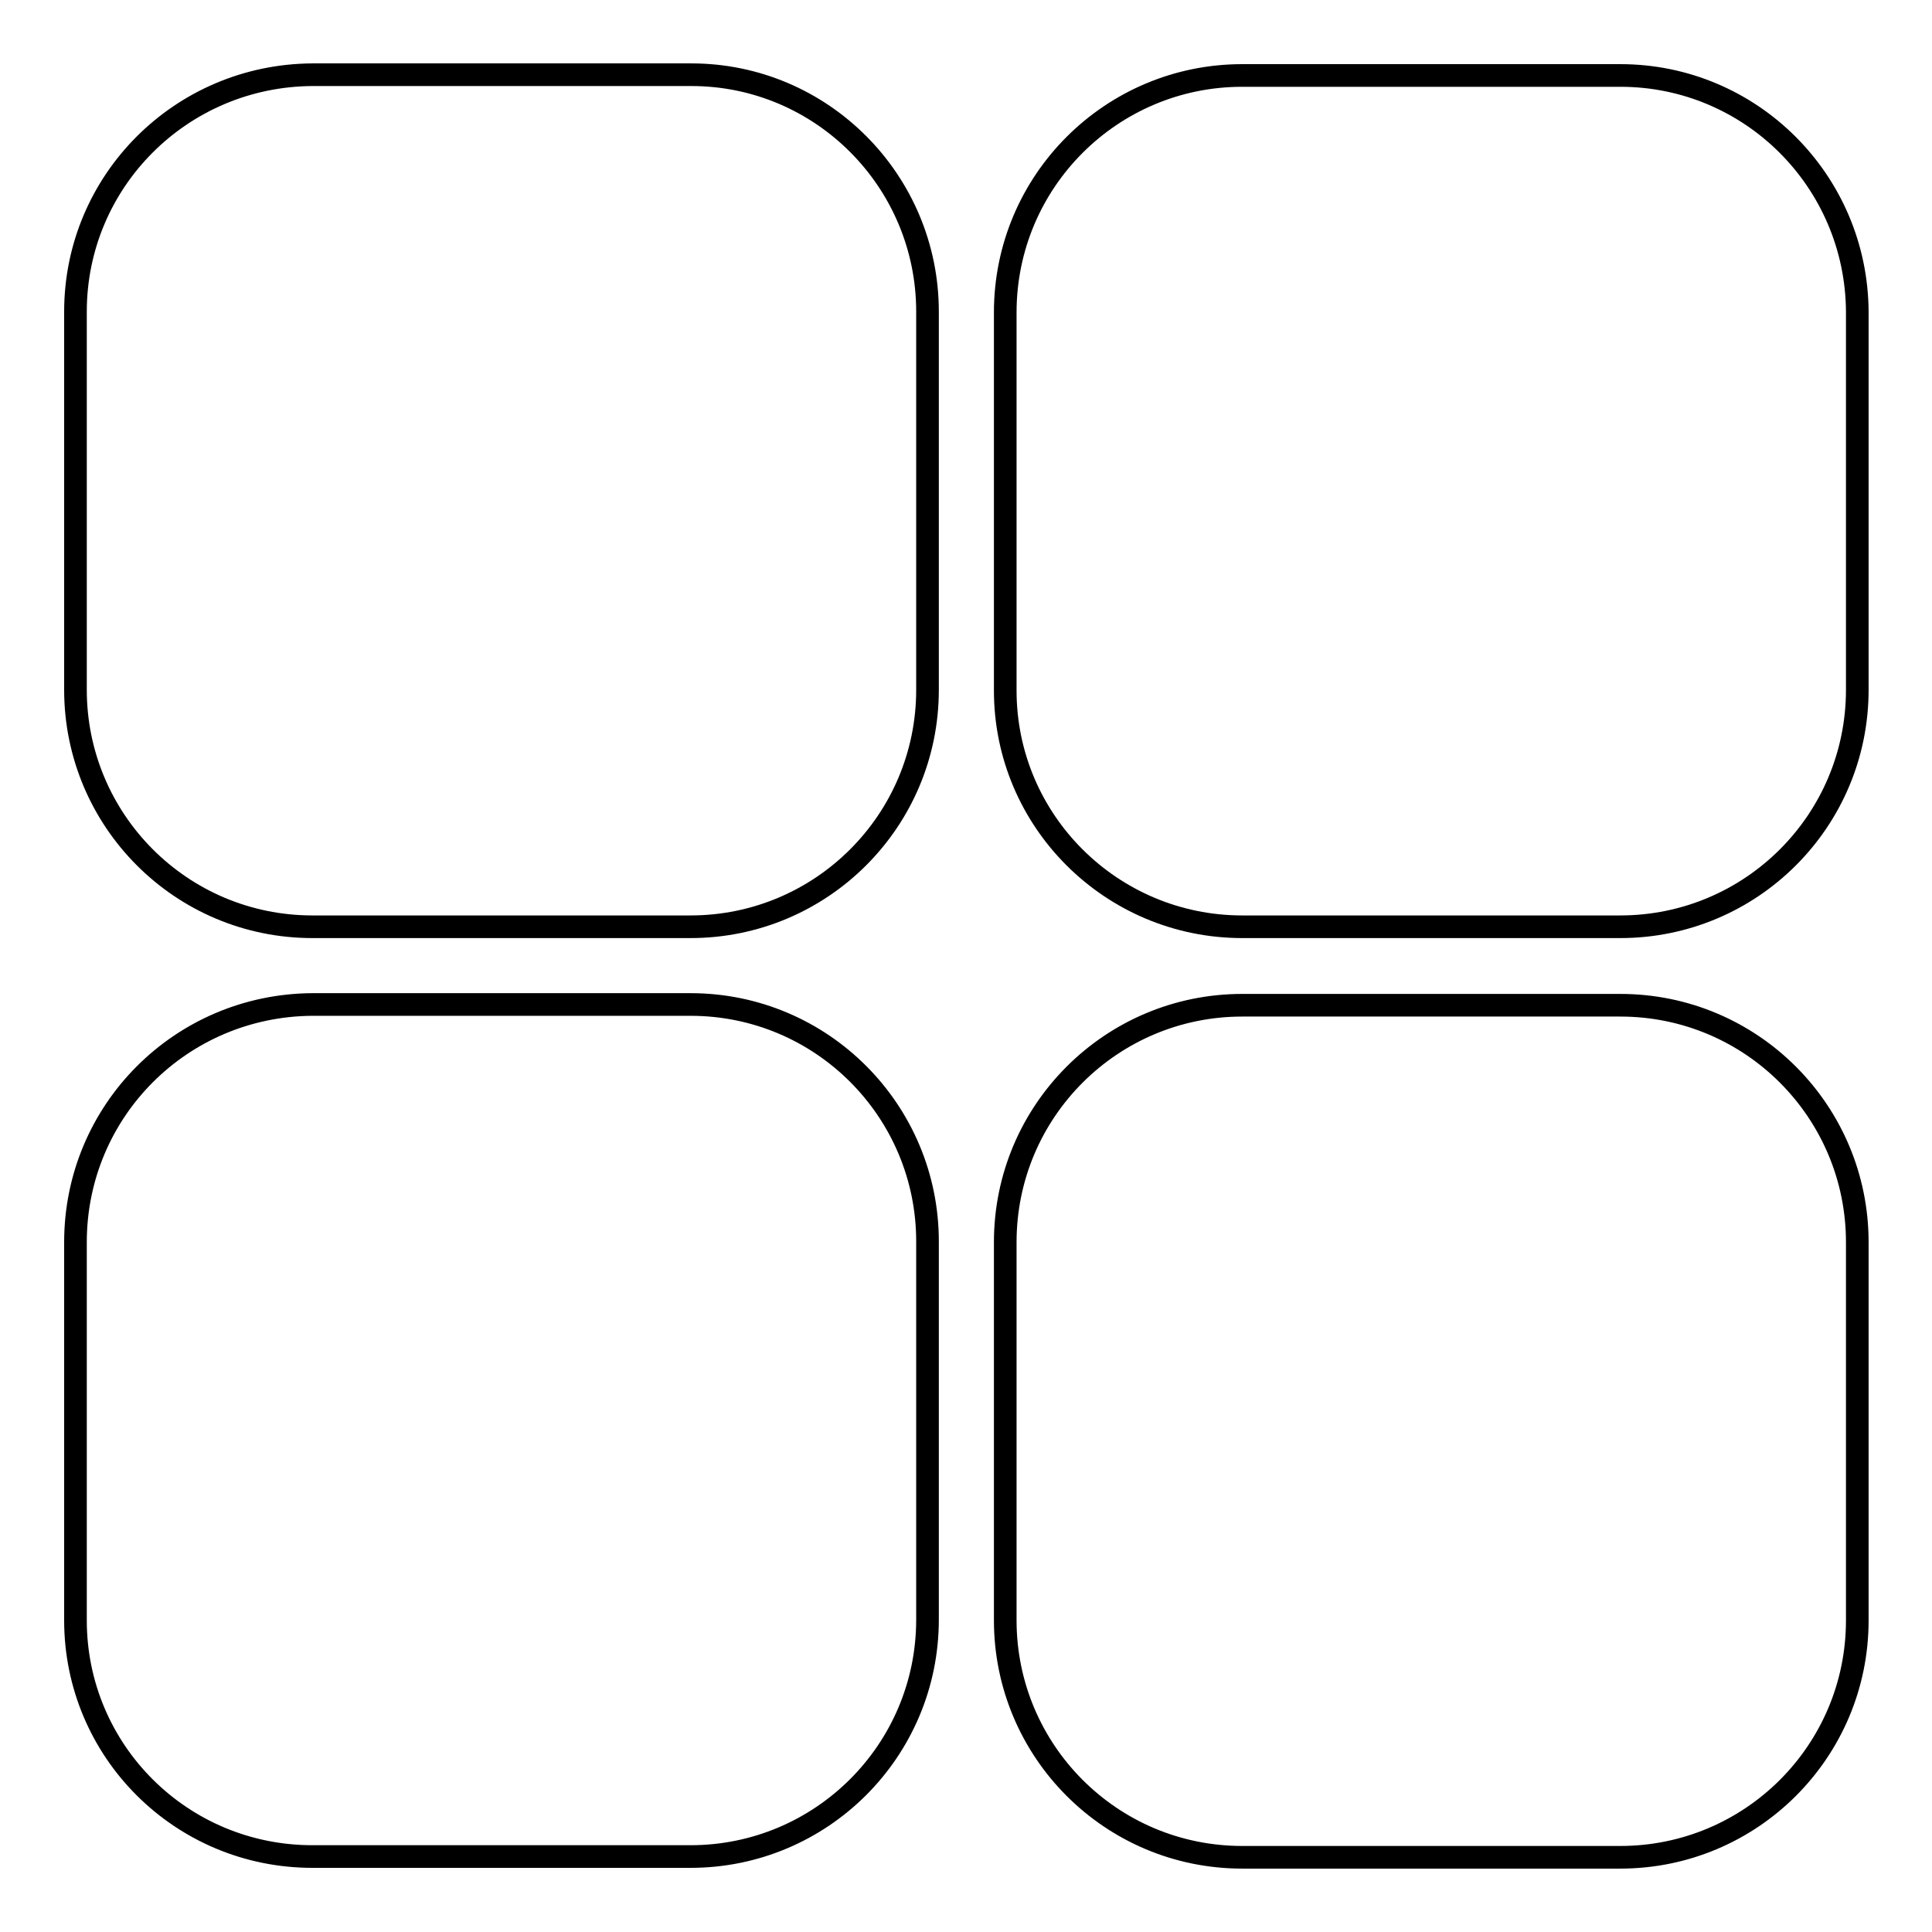
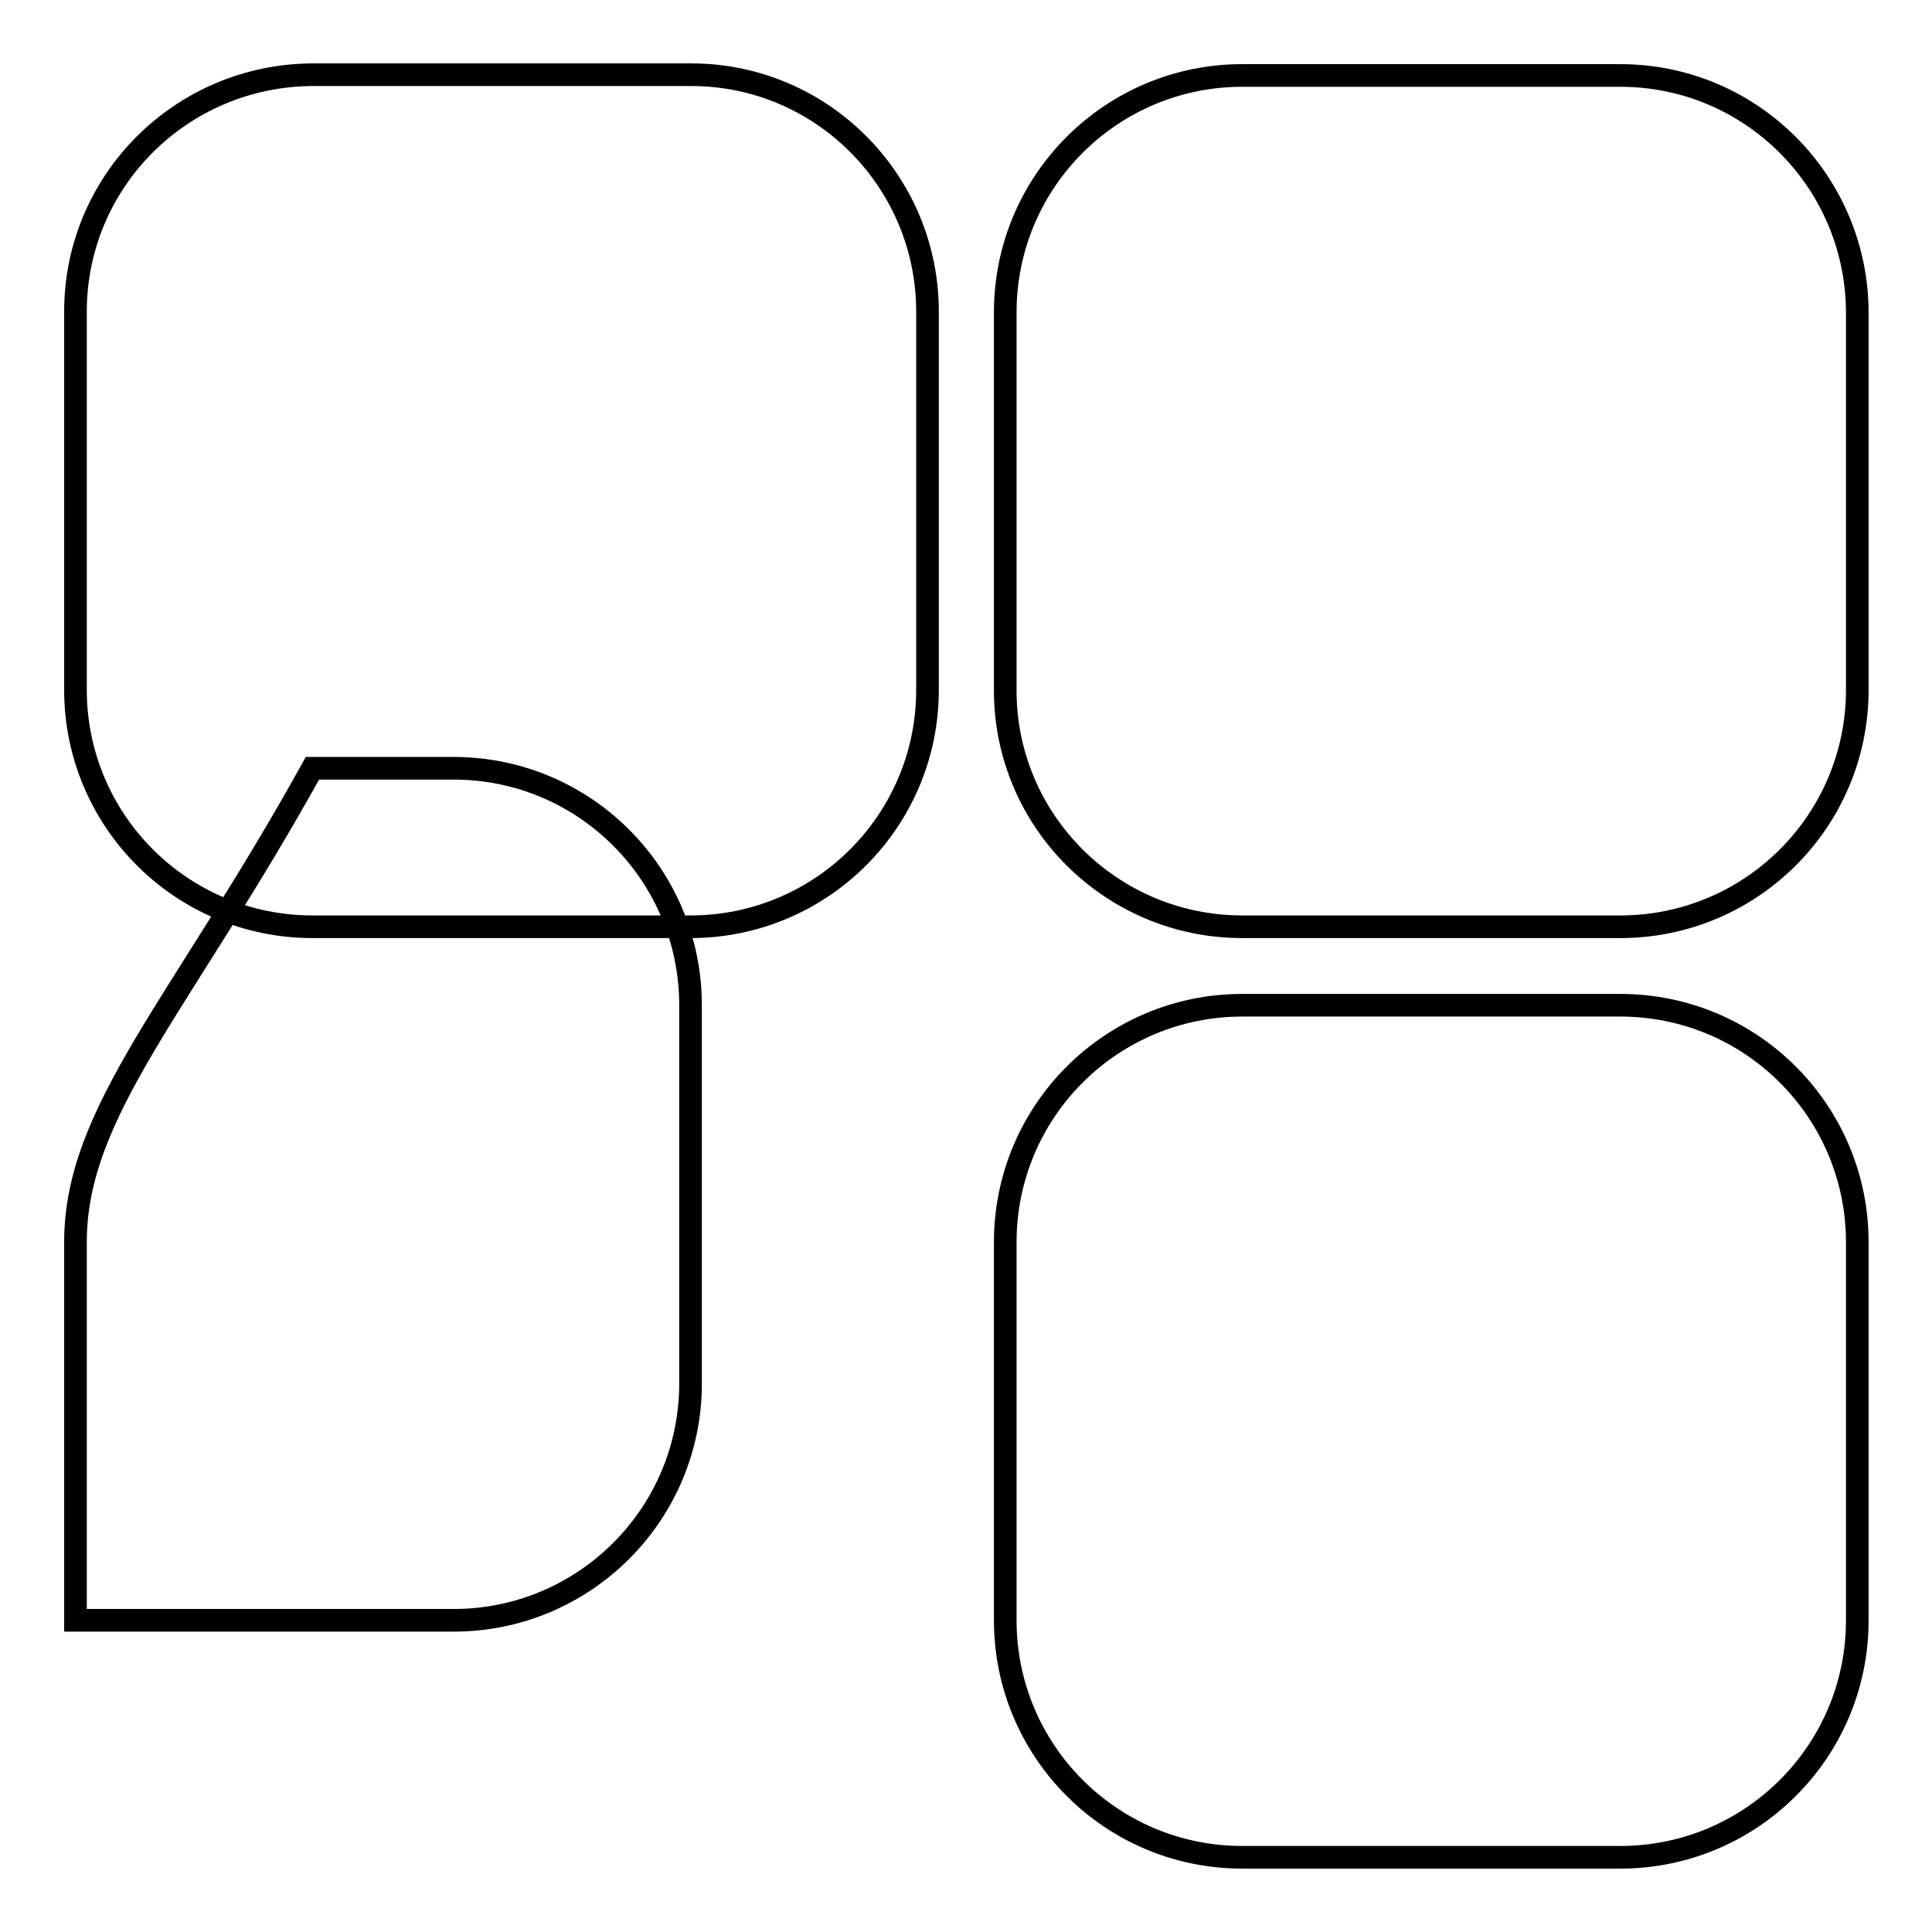
<svg xmlns="http://www.w3.org/2000/svg" version="1.1" x="0px" y="0px" viewBox="0 0 256 256" enable-background="new 0 0 256 256" xml:space="preserve">
  <g>
    <g>
-       <path stroke-width="3" fill-opacity="0" stroke="#000000" d="M10,91.4c0,17.3,14,31.4,31.4,31.4h50.1c17.3,0,31.4-14,31.4-31.4V41.3c0-17.3-14-31.4-31.3-31.4H41.4C24,10,10,24,10,41.3V91.4z M164.6,122.8h50.1c17.3,0,31.4-14,31.4-31.4V41.3C246,24,232,10,214.7,10h-50.1c-17.3,0-31.4,14-31.4,31.4v50.1C133.2,108.8,147.3,122.8,164.6,122.8z M10,164.6v50.1C10,232,24,246,41.4,246h50.1c17.3,0,31.4-14,31.4-31.4v-50.1c0-17.3-14-31.4-31.4-31.4H41.4C24,133.2,10,147.2,10,164.6L10,164.6z M133.2,164.6v50.1c0,17.3,14,31.4,31.4,31.4h50.1c17.3,0,31.4-14,31.4-31.4v-50.1c0-17.3-14-31.4-31.4-31.4h-50.1C147.3,133.2,133.2,147.2,133.2,164.6L133.2,164.6z" />
+       <path stroke-width="3" fill-opacity="0" stroke="#000000" d="M10,91.4c0,17.3,14,31.4,31.4,31.4h50.1c17.3,0,31.4-14,31.4-31.4V41.3c0-17.3-14-31.4-31.3-31.4H41.4C24,10,10,24,10,41.3V91.4z M164.6,122.8h50.1c17.3,0,31.4-14,31.4-31.4V41.3C246,24,232,10,214.7,10h-50.1c-17.3,0-31.4,14-31.4,31.4v50.1C133.2,108.8,147.3,122.8,164.6,122.8z M10,164.6v50.1h50.1c17.3,0,31.4-14,31.4-31.4v-50.1c0-17.3-14-31.4-31.4-31.4H41.4C24,133.2,10,147.2,10,164.6L10,164.6z M133.2,164.6v50.1c0,17.3,14,31.4,31.4,31.4h50.1c17.3,0,31.4-14,31.4-31.4v-50.1c0-17.3-14-31.4-31.4-31.4h-50.1C147.3,133.2,133.2,147.2,133.2,164.6L133.2,164.6z" />
    </g>
  </g>
</svg>